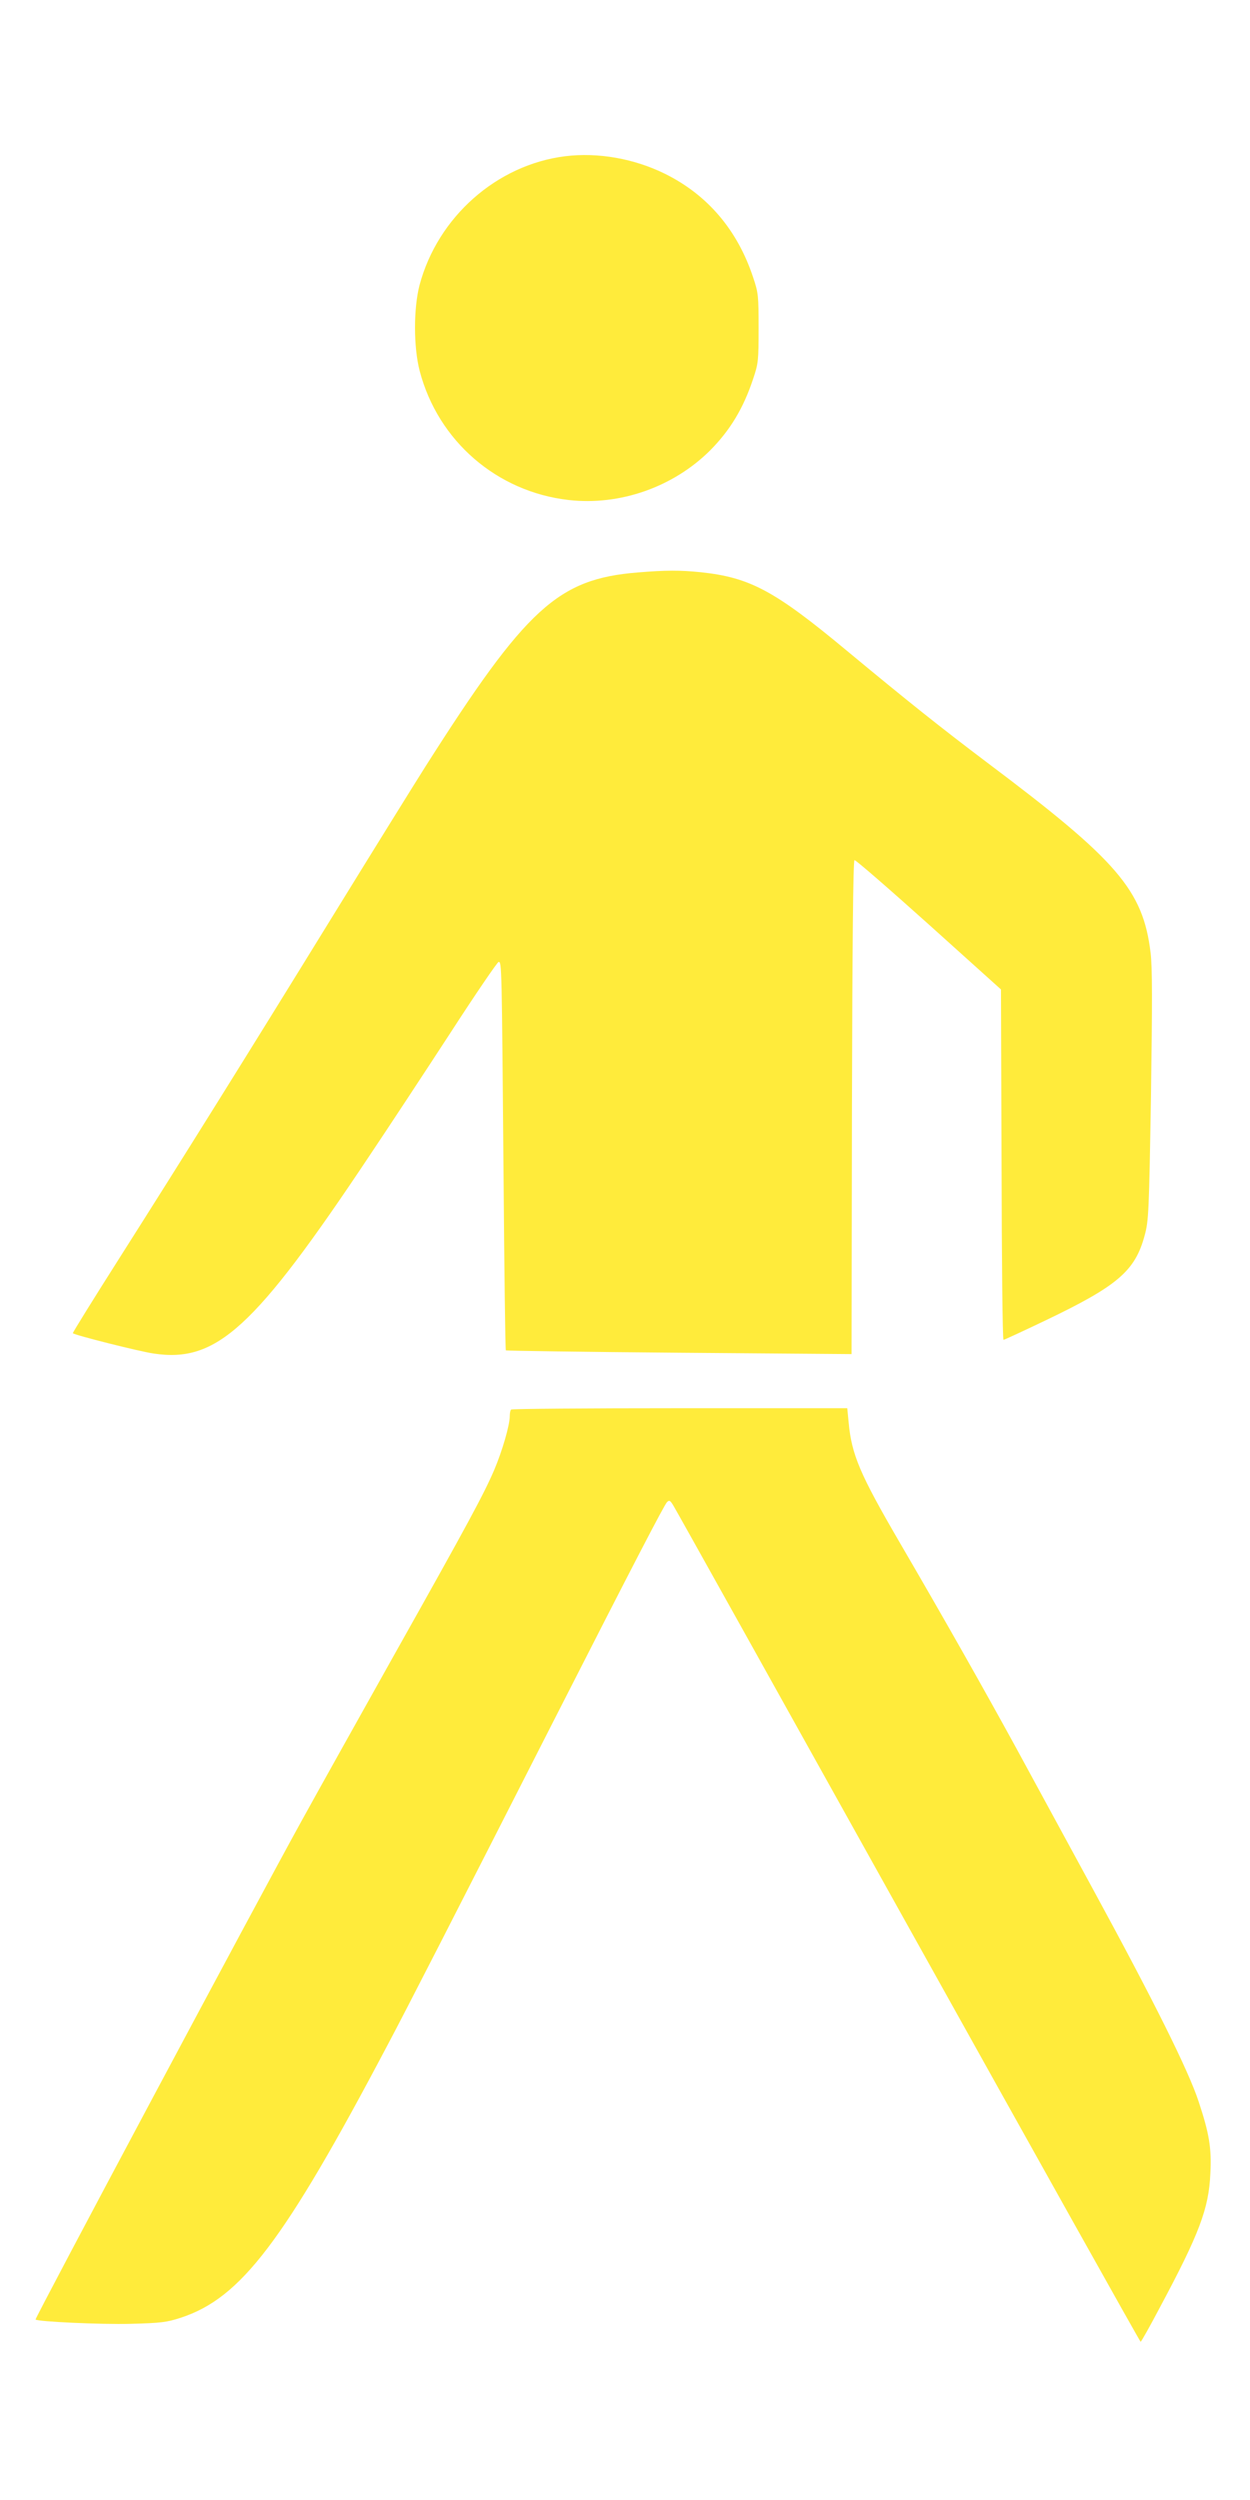
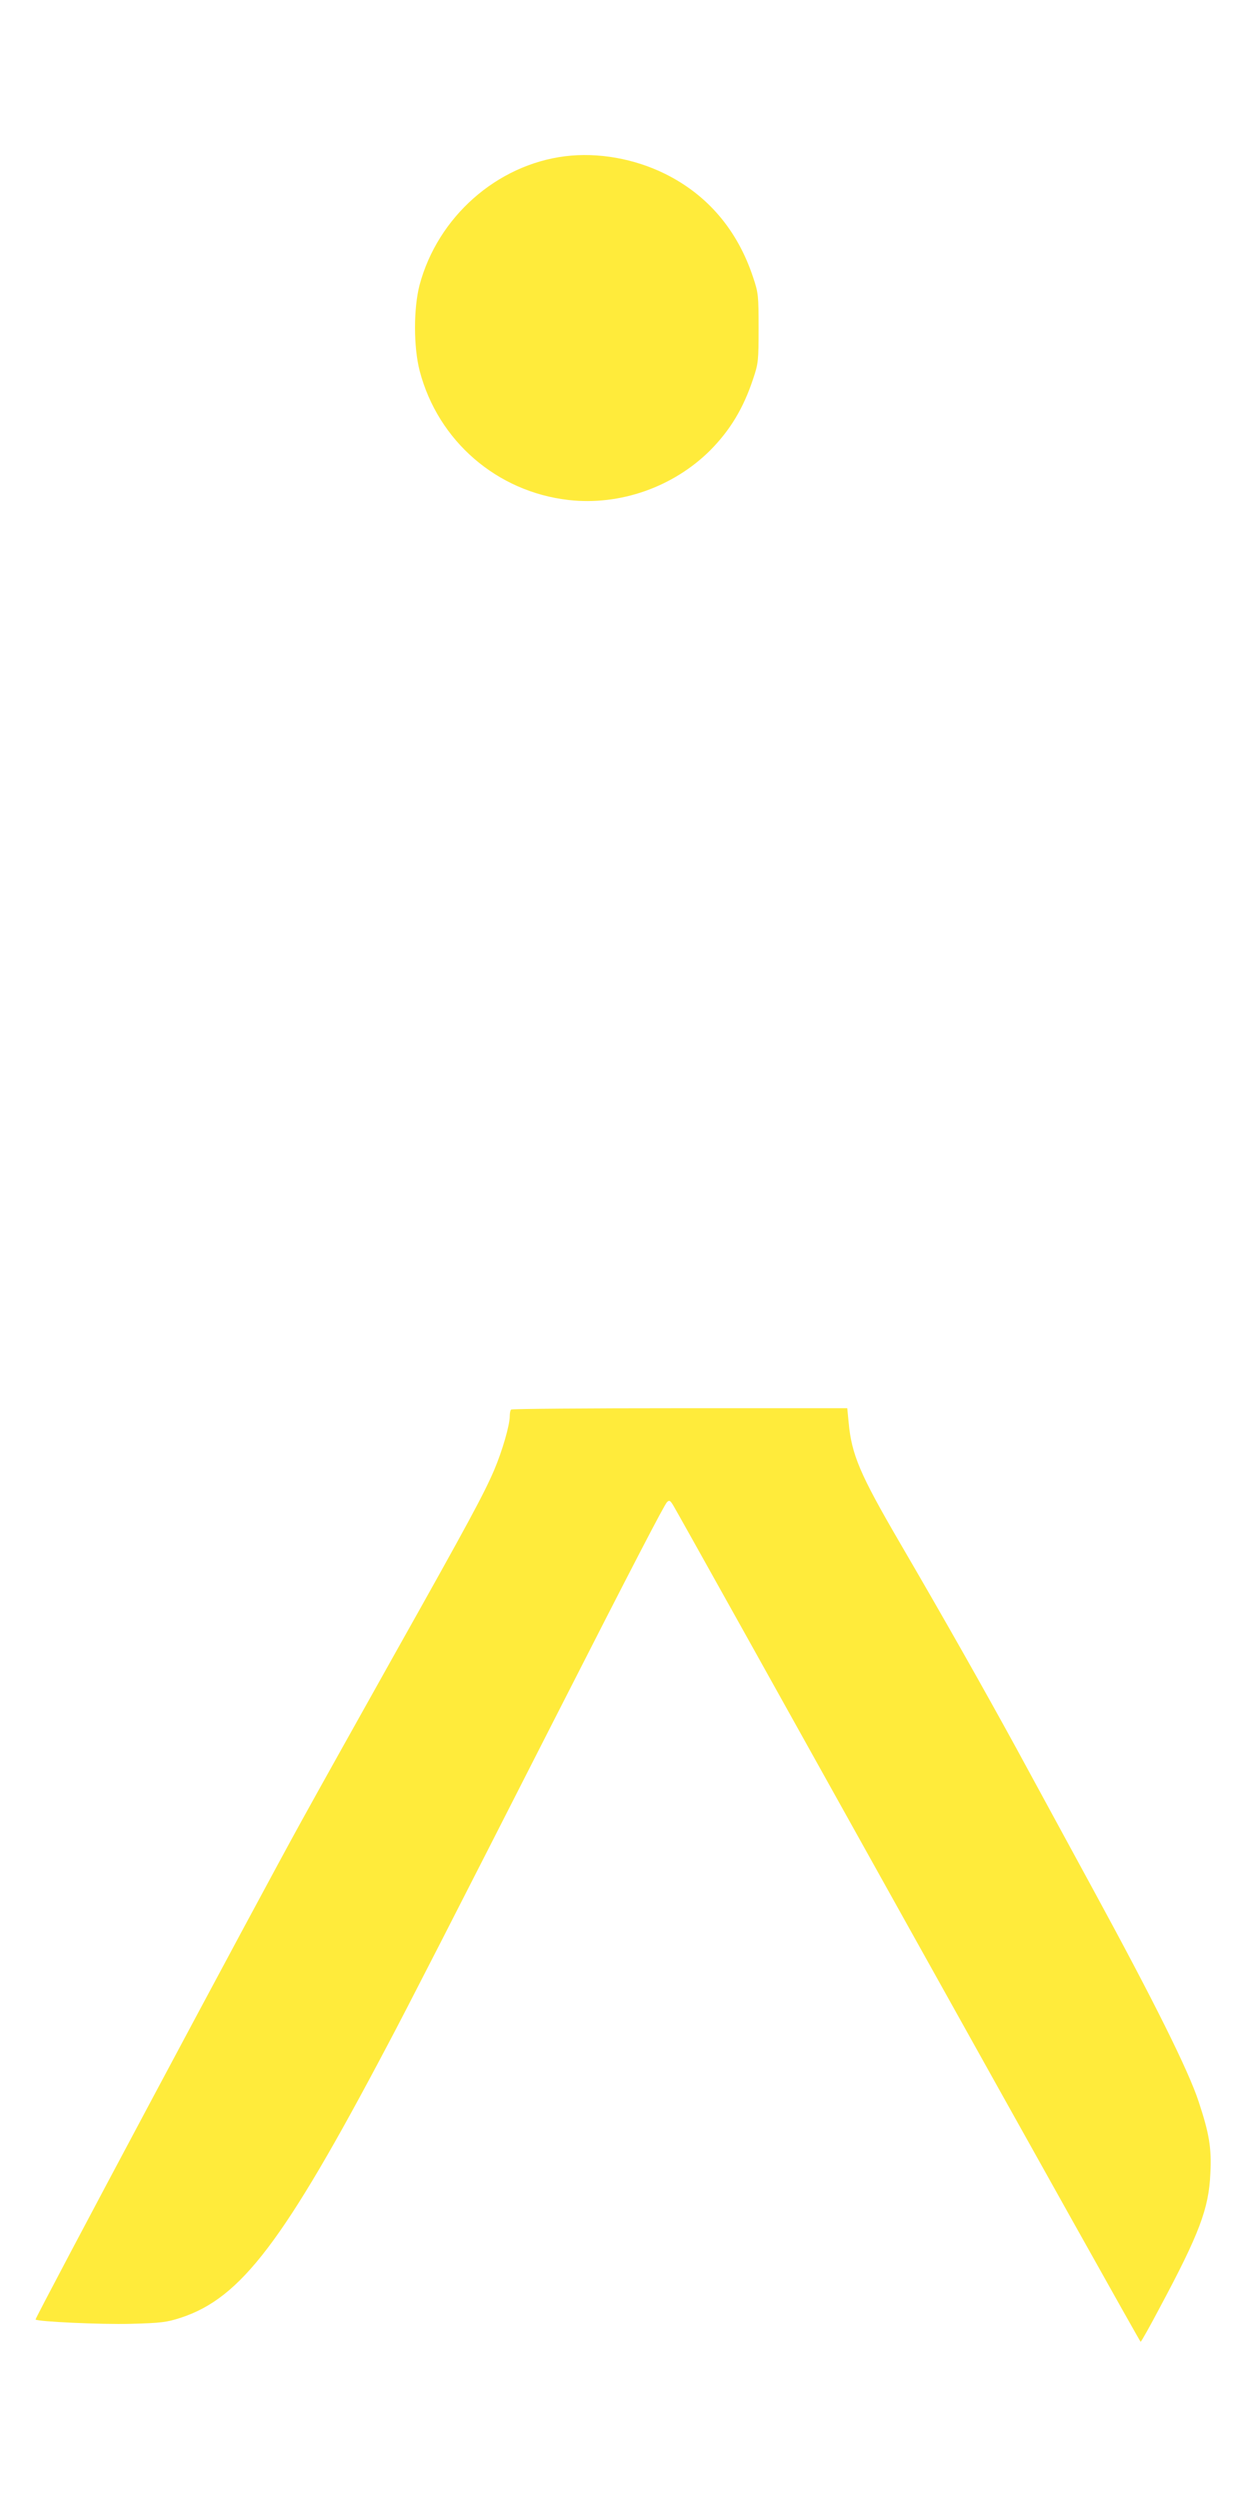
<svg xmlns="http://www.w3.org/2000/svg" version="1.0" width="640pt" height="1280pt" viewBox="0 0 640 1280" preserveAspectRatio="xMidYMid meet">
  <g transform="translate(0,1280) scale(0.1,-0.1)" fill="#ffeb3b" stroke="none">
-     <path d="M2893 12000 c-350 -44 -652 -311 -745 -660 -31 -120 -31 -318 1 -440 94 -358 395 -618 762 -660 263 -30 536 66 725 254 102 103 170 215 220 366 27 80 28 95 28 260 0 165 -1 180 -28 260 -80 242 -233 422 -451 530 -158 78 -343 111 -512 90z" />
-     <path d="M3265 9869 c-409 -33 -571 -182 -1087 -994 -52 -82 -263 -422 -468 -755 -450 -731 -772 -1247 -1097 -1759 -134 -211 -242 -385 -240 -387 9 -10 343 -94 413 -104 323 -49 516 128 1104 1010 98 146 284 429 415 630 130 201 242 365 248 365 16 0 16 -14 25 -1072 4 -501 9 -914 12 -917 3 -2 402 -8 888 -12 l882 -7 2 1263 c2 832 6 1264 13 1266 6 2 177 -147 380 -329 l370 -333 3 -897 c1 -493 5 -897 10 -897 4 0 99 44 212 98 372 178 462 254 511 438 20 74 22 116 32 714 7 482 7 658 -2 732 -39 321 -169 472 -836 973 -241 182 -403 311 -720 574 -369 307 -495 374 -745 401 -107 11 -181 11 -325 -1z" />
+     <path d="M2893 12000 c-350 -44 -652 -311 -745 -660 -31 -120 -31 -318 1 -440 94 -358 395 -618 762 -660 263 -30 536 66 725 254 102 103 170 215 220 366 27 80 28 95 28 260 0 165 -1 180 -28 260 -80 242 -233 422 -451 530 -158 78 -343 111 -512 90" />
    <path d="M2617 5583 c-4 -3 -7 -18 -7 -33 0 -47 -38 -178 -80 -277 -53 -123 -128 -263 -510 -943 -174 -311 -389 -695 -477 -855 -218 -394 -1366 -2546 -1361 -2551 12 -11 333 -26 487 -22 156 4 185 8 256 31 309 101 527 388 1057 1392 98 184 345 667 853 1665 412 809 565 1103 580 1119 12 12 17 9 34 -20 12 -19 553 -989 1203 -2156 651 -1168 1185 -2123 1188 -2123 3 0 47 78 97 173 204 381 252 509 260 688 7 131 -6 206 -60 369 -52 159 -231 518 -537 1080 -127 234 -306 562 -397 730 -167 305 -359 645 -598 1055 -202 347 -245 447 -260 613 l-7 72 -857 0 c-472 0 -861 -3 -864 -7z" />
  </g>
</svg>